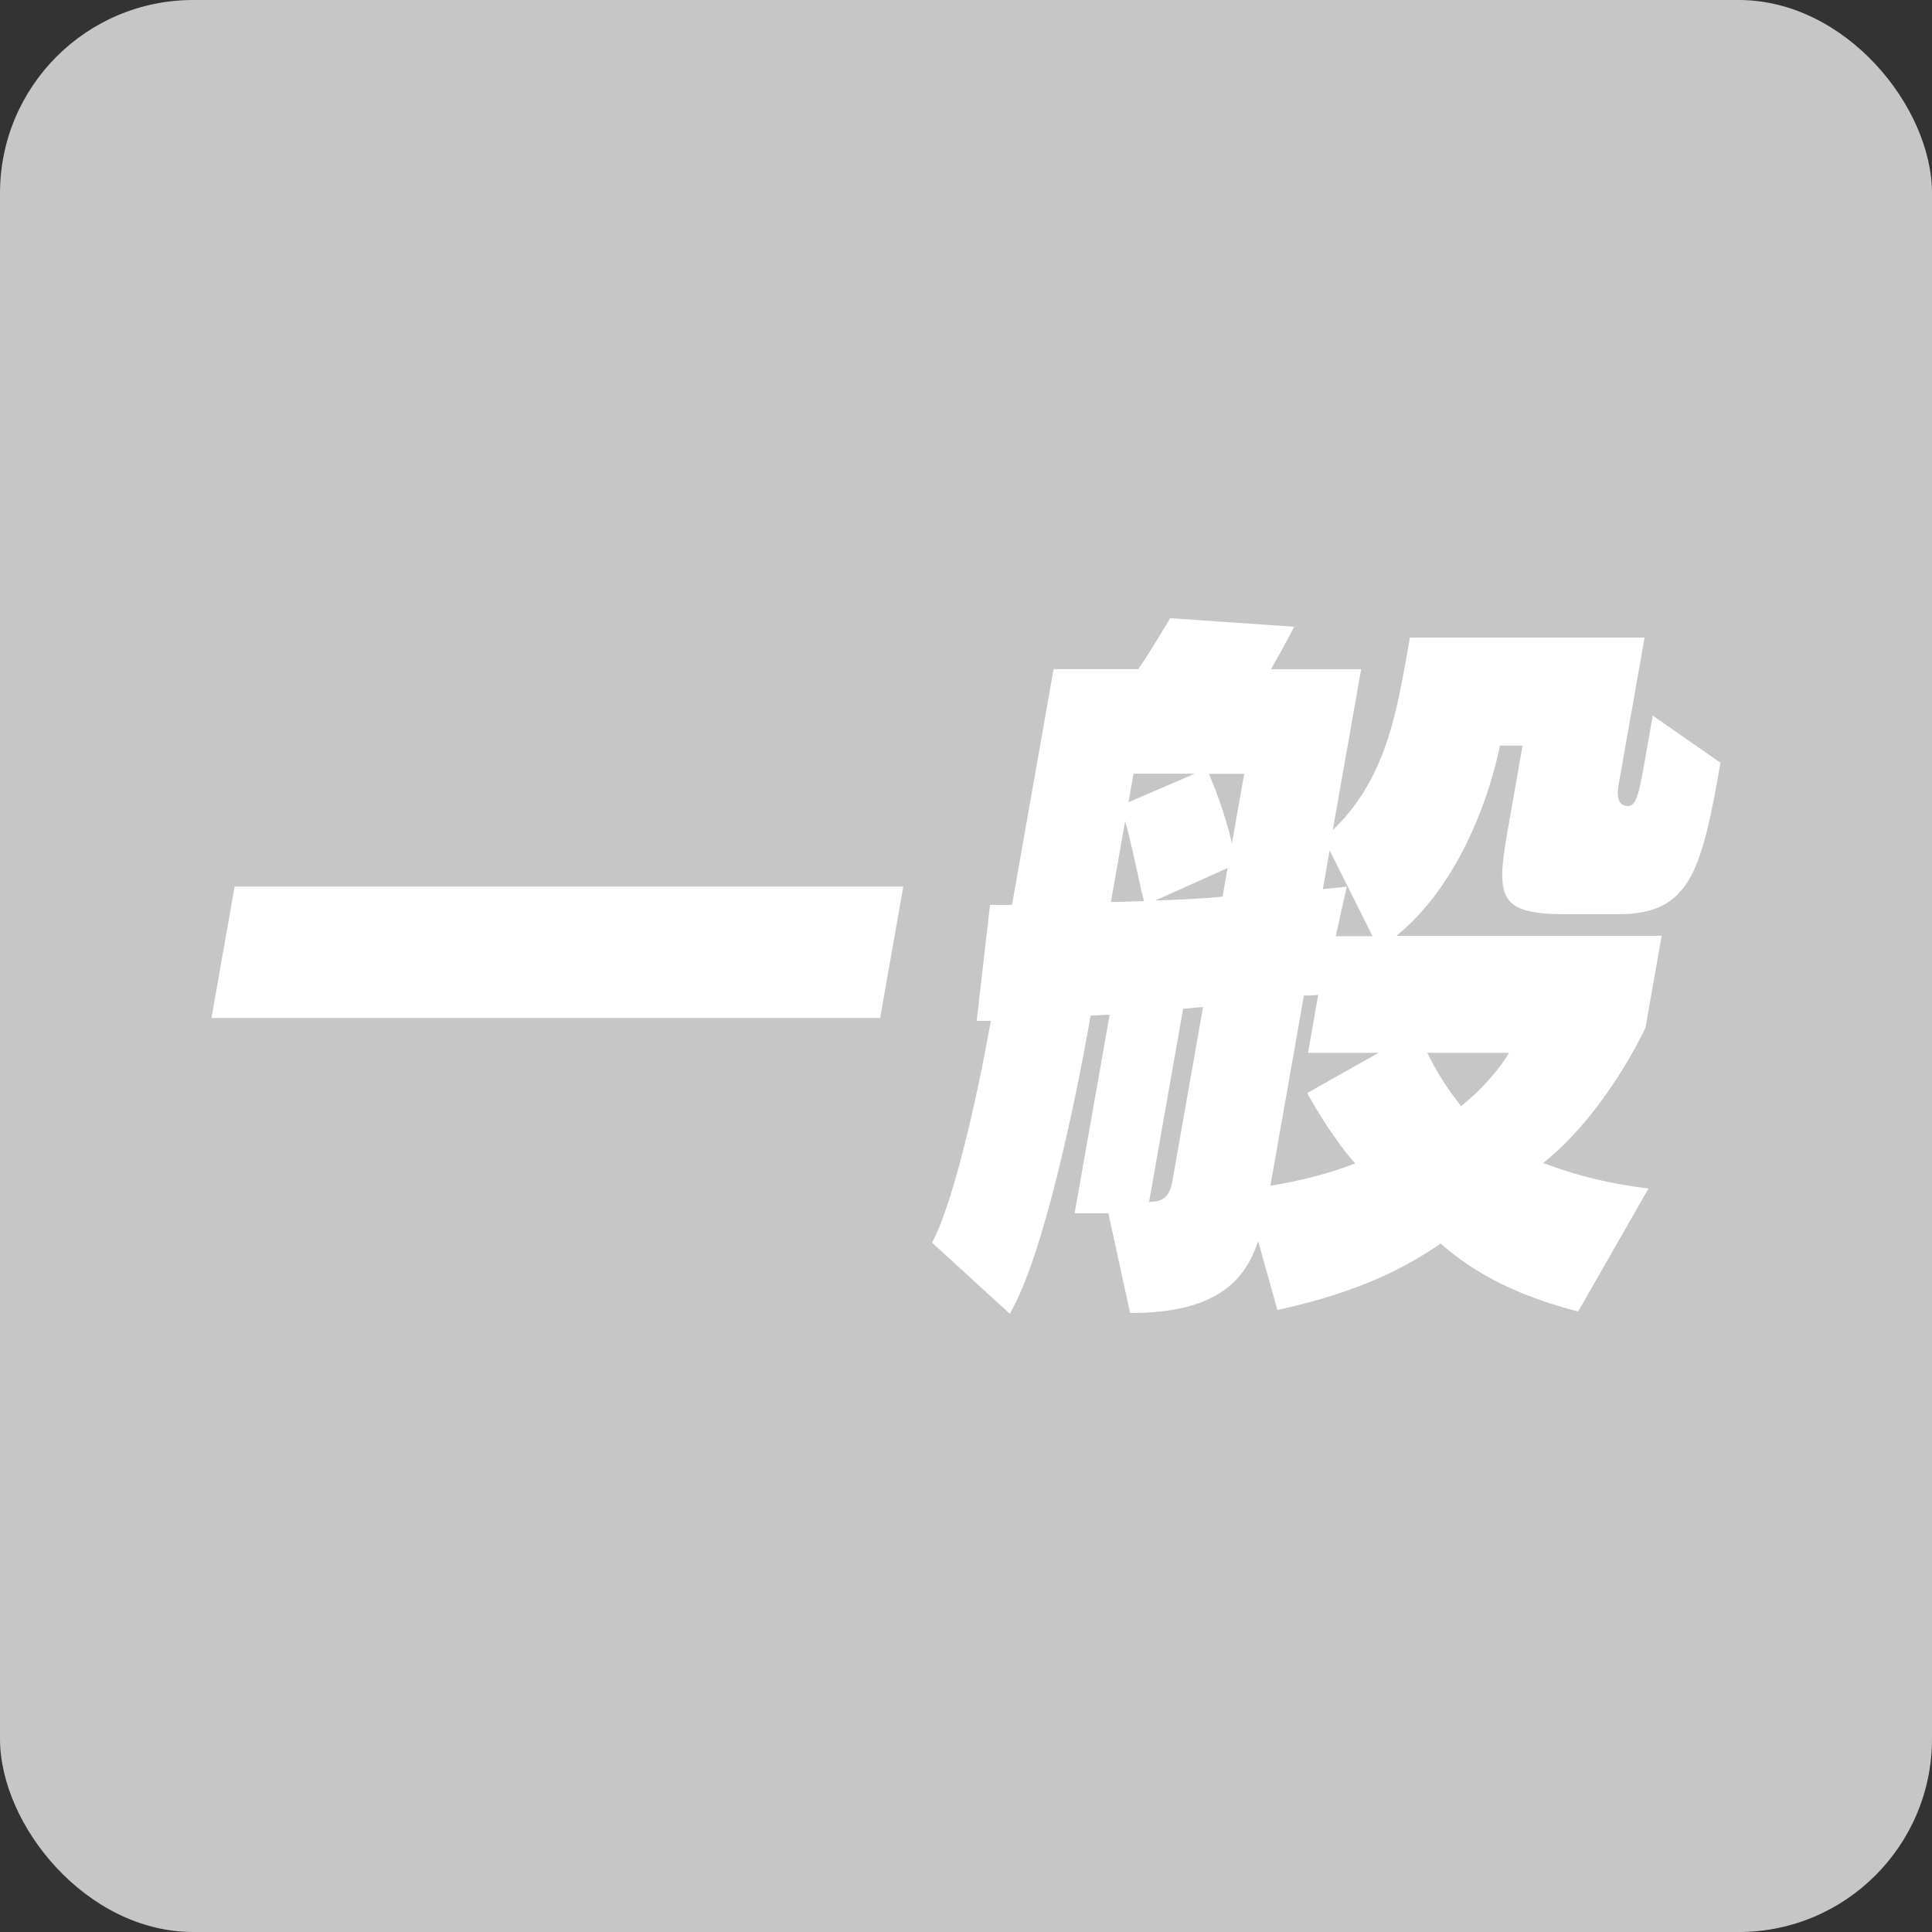
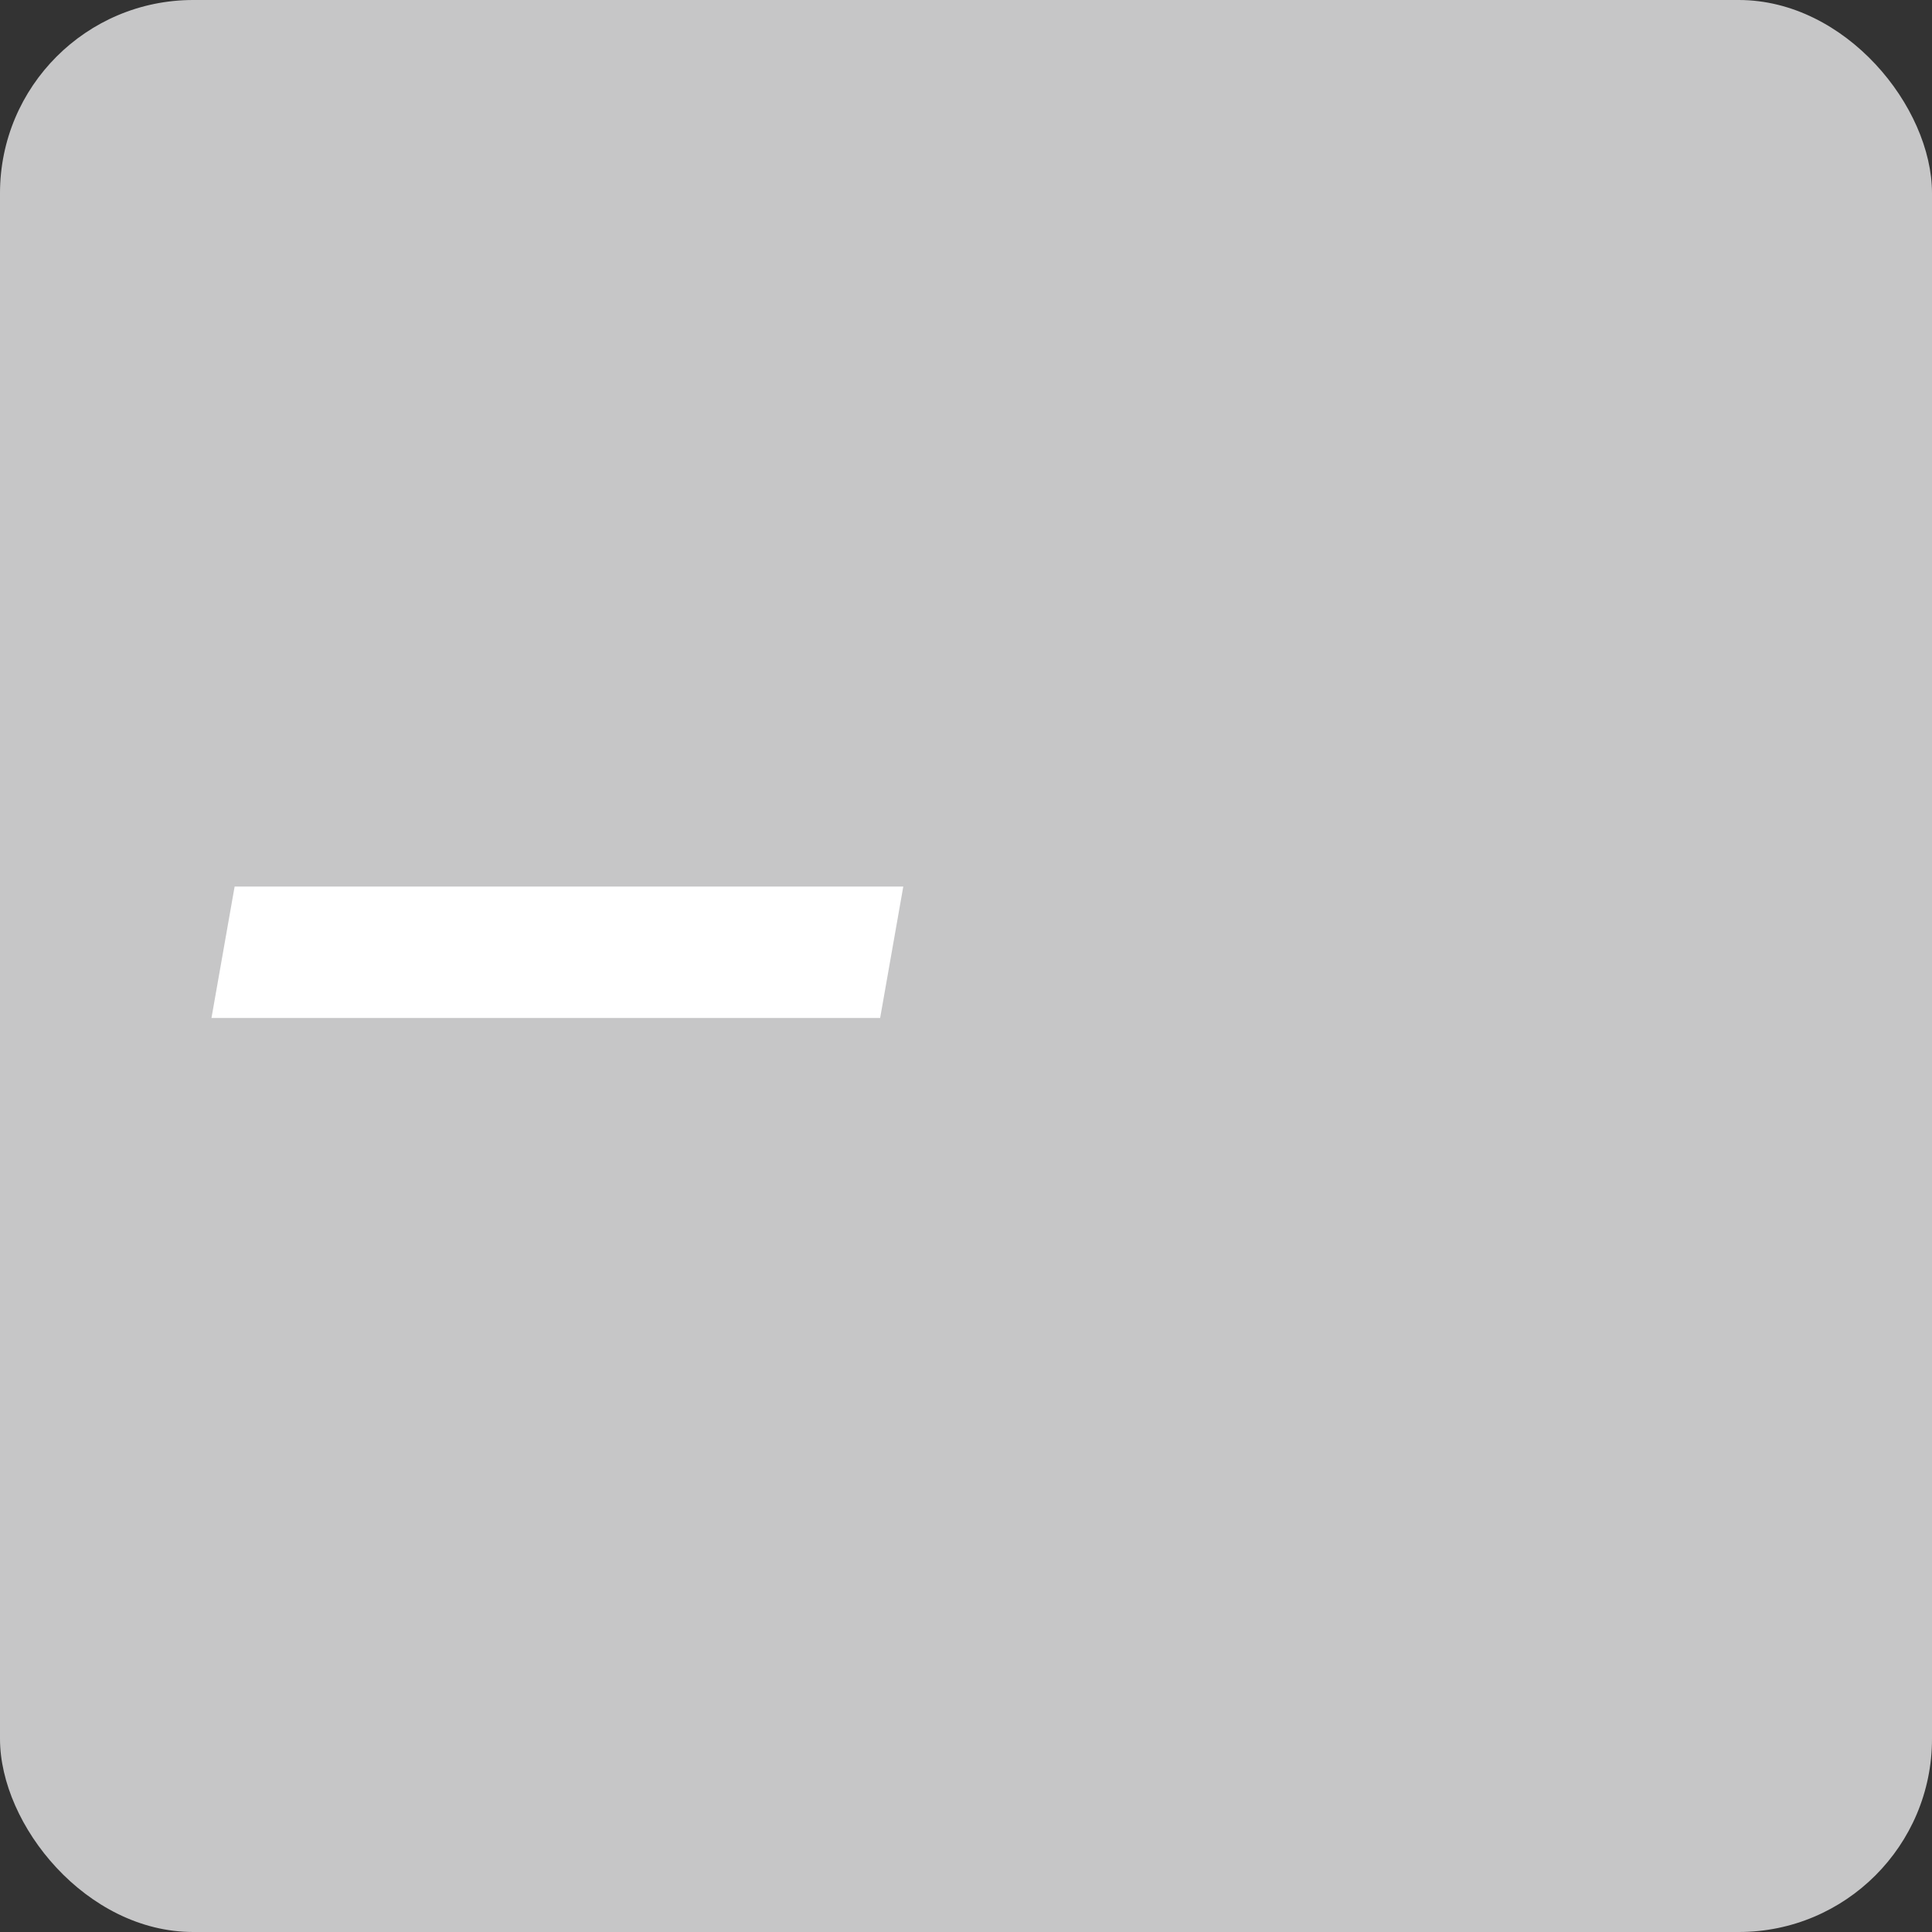
<svg xmlns="http://www.w3.org/2000/svg" width="50" height="50" viewBox="0 0 50 50" fill="none">
  <rect x="0" y="0" width="50" height="50" fill="#333333" stroke="none" />
  <rect width="50" height="50" rx="5" fill="#C6C6C7" />
  <path d="M5.473 26.345L6.072 22.944H23.377L22.778 26.345H5.473Z" fill="white" />
-   <path d="M40.852 33.944C39.297 33.544 38.199 32.985 37.283 32.183C36.078 33.023 34.707 33.544 33.06 33.902L32.56 32.121C32.215 33.162 31.46 33.981 29.247 33.981L28.685 31.4H27.811L28.718 26.261C28.576 26.261 28.39 26.281 28.226 26.281C27.821 28.581 27.011 32.481 26.134 34.001L24.122 32.16C24.668 31.14 25.282 28.459 25.642 26.42H25.277L25.622 23.419H26.191L27.267 17.318H29.46C29.902 16.657 30.282 15.999 30.282 15.999L33.492 16.22C33.492 16.22 33.273 16.66 32.891 17.32H35.226L34.493 21.481C35.787 20.242 36.11 18.642 36.401 17L36.488 16.5H42.562L41.891 20.301C41.825 20.674 41.907 20.86 42.137 20.86C42.34 20.86 42.42 20.52 42.537 19.859L42.773 18.52L44.526 19.74C44.037 22.52 43.754 23.66 41.886 23.66H40.525C38.758 23.66 38.714 23.22 39.027 21.439L39.404 19.298H38.816C38.816 19.298 38.252 22.497 36.14 24.219H43.004L42.584 26.599C42.584 26.599 41.59 28.78 39.936 30.099C40.85 30.439 41.67 30.638 42.663 30.759L40.843 33.939L40.852 33.944ZM28.75 23.344C29.033 23.344 29.321 23.324 29.607 23.324C29.584 23.225 29.56 23.123 29.535 23.044C29.358 22.204 29.219 21.603 29.12 21.243L28.75 23.342V23.344ZM29.336 20.023L29.204 20.763L30.918 20.023H29.334H29.336ZM31.135 26.064C30.973 26.064 30.782 26.104 30.62 26.104L29.738 31.105C30.123 31.105 30.275 30.946 30.345 30.546L31.135 26.064ZM31.77 22.465L29.898 23.305C30.469 23.285 31.043 23.265 31.641 23.205L31.77 22.465ZM32.2 20.026H31.286C31.415 20.326 31.711 21.066 31.882 21.826L32.2 20.026ZM33.852 27.247L34.115 25.747C34.115 25.747 33.949 25.766 33.745 25.766L32.878 30.687C33.611 30.568 34.354 30.387 35.072 30.109C34.411 29.368 33.83 28.288 33.83 28.288L35.678 27.247H33.85H33.852ZM34.411 22.008L34.235 23.009C34.627 22.969 34.853 22.949 34.853 22.949L34.568 24.229H35.522L34.411 22.008ZM36.94 27.247C37.146 27.687 37.447 28.166 37.814 28.628C38.311 28.228 38.766 27.729 39.054 27.247H36.942H36.94Z" fill="white" />
</svg>